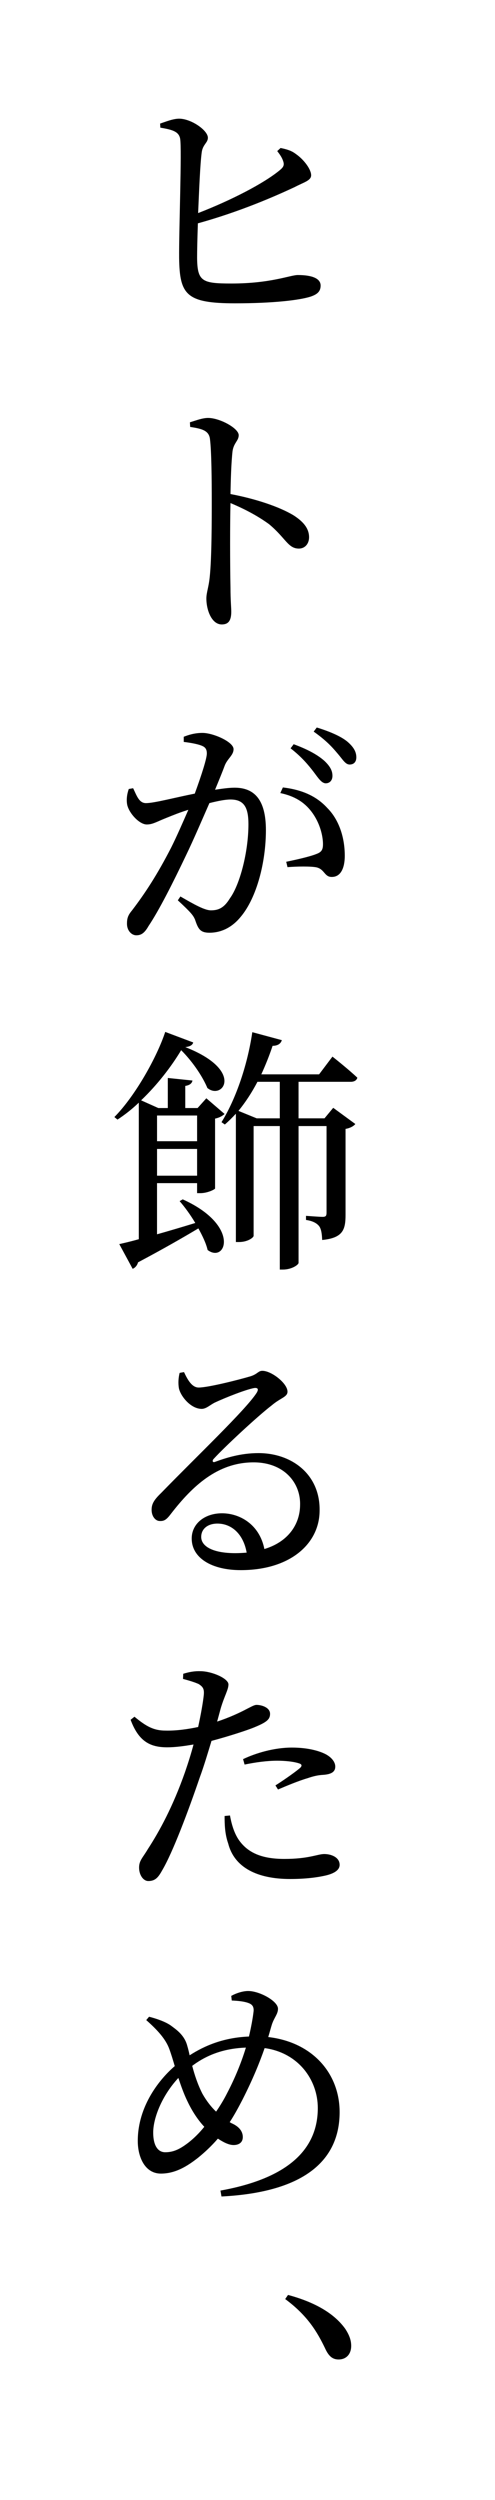
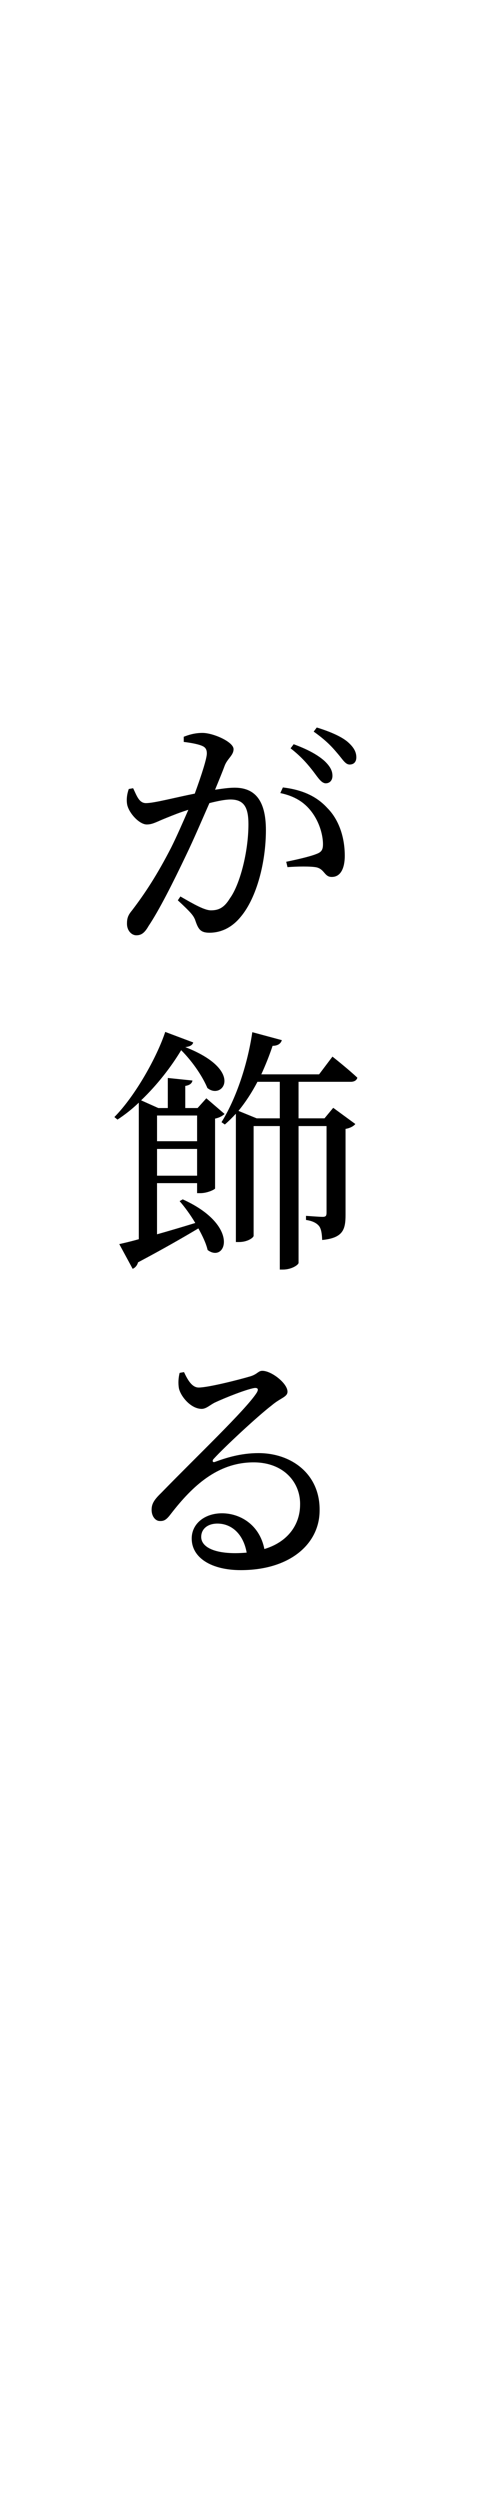
<svg xmlns="http://www.w3.org/2000/svg" version="1.1" id="レイヤー_1" x="0px" y="0px" viewBox="0 0 38.556 194.465" style="enable-background:new 0 0 38.556 194.465;" xml:space="preserve">
-   <path d="M21.854,11.511c0.48,0.101,0.84,0.2,1.18,0.46c0.641,0.44,1.201,1.201,1.201,1.66c0,0.42-0.56,0.541-1.28,0.92  c-1.541,0.721-4.281,1.921-7.542,2.821c-0.04,1.16-0.061,2.141-0.061,2.681c0.021,1.84,0.38,2,2.681,2  c3.061,0,4.581-0.66,5.161-0.66c1.101,0,1.78,0.26,1.78,0.82c0,0.5-0.32,0.7-0.78,0.86c-0.88,0.28-2.941,0.521-5.881,0.521  c-3.801,0-4.321-0.66-4.361-3.521c-0.02-2.12,0.22-8.481,0.08-9.281c-0.1-0.541-0.56-0.701-1.541-0.86l-0.02-0.32  c0.479-0.16,1.06-0.399,1.54-0.38c0.94,0.04,2.181,0.92,2.181,1.48c0,0.4-0.4,0.52-0.48,1.141c-0.12,0.879-0.2,2.859-0.28,4.721  c2.581-1,5.102-2.301,6.342-3.321c0.32-0.26,0.4-0.42,0.26-0.78c-0.1-0.279-0.3-0.539-0.44-0.72L21.854,11.511z" />
-   <path d="M14.792,32.849c0.52-0.159,0.98-0.34,1.42-0.34c0.9,0,2.381,0.8,2.381,1.341c0,0.439-0.38,0.58-0.48,1.24  c-0.1,0.879-0.14,2.199-0.16,3.34c1.921,0.36,3.801,0.98,4.921,1.66c0.68,0.44,1.2,0.961,1.2,1.701c0,0.46-0.28,0.88-0.8,0.88  c-0.84,0-1.02-0.82-2.32-1.9c-0.8-0.58-1.761-1.12-3.001-1.64c-0.04,1.58-0.04,4.6,0,6.601c0,0.94,0.061,1.54,0.061,1.841  c0,0.699-0.22,1-0.74,1c-0.78,0-1.2-1.101-1.2-2.021c0-0.46,0.18-0.86,0.26-1.661c0.16-1.479,0.16-4.52,0.16-5.92  c0-1.621-0.02-3.881-0.14-4.822c-0.08-0.64-0.58-0.799-1.541-0.939L14.792,32.849z" />
  <path d="M14.312,57.309c0.36-0.141,0.84-0.3,1.46-0.3c0.84,0,2.42,0.7,2.42,1.261c0,0.479-0.46,0.72-0.68,1.26  c-0.16,0.439-0.44,1.12-0.761,1.9c0.521-0.08,1.081-0.16,1.521-0.16c1.5,0,2.44,0.881,2.44,3.301c0,2.461-0.7,5.241-1.96,6.741  c-0.601,0.74-1.421,1.24-2.44,1.24c-0.721,0-0.881-0.3-1.121-1.021c-0.14-0.32-0.28-0.52-1.34-1.5l0.2-0.3  c1.04,0.601,1.88,1.08,2.38,1.08c0.62,0,1.041-0.22,1.48-0.94c0.761-1.04,1.44-3.58,1.44-5.761c0-1.3-0.34-1.921-1.4-1.921  c-0.42,0-1,0.12-1.64,0.28c-0.581,1.32-1.221,2.821-1.821,4.062c-1.02,2.14-2.1,4.28-2.92,5.5c-0.32,0.561-0.58,0.721-0.96,0.721  c-0.34,0-0.72-0.34-0.72-0.9c0-0.42,0.08-0.66,0.38-1.02c1.041-1.361,1.98-2.801,3.061-4.901c0.44-0.88,0.9-1.94,1.34-2.94  c-0.66,0.199-1.24,0.439-1.641,0.6c-0.82,0.32-1.12,0.541-1.6,0.541c-0.56,0-1.36-0.841-1.52-1.521  c-0.08-0.399-0.021-0.84,0.12-1.24l0.34-0.06c0.28,0.58,0.46,1.16,1,1.16c0.64,0,2.28-0.44,3.801-0.74  c0.54-1.479,0.94-2.74,0.94-3.12c0-0.24-0.061-0.44-0.3-0.561c-0.3-0.16-0.98-0.279-1.5-0.34V57.309z M22.034,61.25  c1.5,0.18,2.621,0.68,3.461,1.6c0.86,0.86,1.36,2.201,1.36,3.721c0,0.92-0.3,1.641-1,1.641c-0.58,0.02-0.561-0.58-1.181-0.74  c-0.42-0.1-1.601-0.08-2.28-0.02l-0.1-0.42c0.78-0.16,1.84-0.4,2.34-0.601c0.44-0.16,0.54-0.36,0.521-0.88  c-0.021-0.521-0.2-1.42-0.78-2.261c-0.54-0.78-1.301-1.341-2.541-1.601L22.034,61.25z M22.874,57.889  c1.041,0.381,1.84,0.801,2.401,1.301c0.439,0.42,0.62,0.76,0.62,1.16c0,0.359-0.221,0.58-0.521,0.58c-0.32,0-0.58-0.4-0.94-0.881  c-0.4-0.52-0.92-1.16-1.8-1.84L22.874,57.889z M24.674,56.588c1.04,0.32,1.86,0.681,2.36,1.081c0.521,0.44,0.721,0.819,0.721,1.24  c0,0.36-0.2,0.56-0.521,0.56c-0.34,0-0.54-0.4-0.96-0.88c-0.42-0.5-0.88-1-1.841-1.681L24.674,56.588z" />
  <path d="M14.232,93.291c4.521,2.041,3.361,5.001,1.94,3.941c-0.12-0.521-0.4-1.101-0.72-1.682c-1.141,0.681-2.701,1.581-4.701,2.641  c-0.06,0.24-0.24,0.441-0.42,0.501l-1.041-1.921c0.36-0.08,0.88-0.199,1.521-0.38V85.769c-0.52,0.5-1.081,0.939-1.661,1.32  l-0.24-0.2c1.64-1.66,3.321-4.681,3.96-6.622l2.181,0.82c-0.06,0.201-0.24,0.32-0.62,0.361c4.661,1.82,2.9,4.16,1.721,3.18  c-0.32-0.779-1.061-1.96-2.041-2.94c-0.74,1.24-1.84,2.681-3.12,3.901l1.34,0.6h0.74v-2.34l1.921,0.199  c-0.04,0.2-0.181,0.36-0.561,0.42v1.721h0.96l0.681-0.76l1.42,1.22c-0.14,0.14-0.42,0.3-0.74,0.36v5.441  c-0.04,0.08-0.6,0.359-1.14,0.359h-0.261v-0.779h-3.12v3.98c0.92-0.26,1.94-0.561,2.98-0.881c-0.38-0.64-0.82-1.24-1.22-1.699  L14.232,93.291z M12.232,86.769v2h3.12v-2H12.232z M15.352,91.451V89.37h-3.12v2.081H15.352z M23.254,84.148v2.842h2.021l0.68-0.82  l1.721,1.26c-0.12,0.16-0.4,0.32-0.761,0.381v6.681c0,1.16-0.2,1.8-1.82,1.96c-0.02-0.439-0.06-0.84-0.24-1.08  c-0.18-0.22-0.48-0.4-1.02-0.479v-0.32c0,0,1.02,0.08,1.3,0.08c0.26,0,0.3-0.101,0.3-0.341V87.59h-2.18v10.643  c0,0.14-0.521,0.52-1.221,0.52h-0.24V87.59h-2.04v8.542c0,0.12-0.44,0.479-1.141,0.479h-0.24v-9.982  c-0.28,0.301-0.56,0.581-0.86,0.841l-0.26-0.181c1.06-1.699,2-4.301,2.4-7.001l2.3,0.62c-0.08,0.26-0.3,0.44-0.72,0.44  c-0.26,0.78-0.561,1.521-0.88,2.22h4.501l1.041-1.38c0,0,1.22,0.96,1.94,1.641c-0.061,0.22-0.261,0.319-0.521,0.319H23.254z   M21.793,84.148h-1.74c-0.44,0.841-0.94,1.602-1.48,2.262l1.421,0.58h1.8V84.148z" />
  <path d="M14.333,106.728c0.28,0.601,0.62,1.201,1.14,1.201c0.74,0,3.121-0.601,4.061-0.881c0.541-0.18,0.581-0.42,0.9-0.42  c0.72,0,1.96,0.98,1.96,1.621c0,0.42-0.54,0.479-1.221,1.06c-1.1,0.841-3.681,3.241-4.521,4.161c-0.16,0.16-0.08,0.32,0.1,0.24  c0.82-0.301,1.98-0.681,3.381-0.681c2.601,0,4.821,1.661,4.761,4.501c-0.02,2.541-2.281,4.602-6.141,4.602  c-2.261,0-3.821-0.94-3.821-2.461c0-1.141,1-1.961,2.36-1.961c1.381,0,2.921,0.861,3.301,2.781c1.86-0.561,2.761-1.92,2.781-3.4  c0.06-1.74-1.24-3.342-3.621-3.342c-2.801,0-4.761,1.841-6.421,3.981c-0.36,0.479-0.541,0.601-0.9,0.58c-0.32,0-0.66-0.38-0.62-0.96  c0.02-0.42,0.24-0.74,0.76-1.24c2.741-2.82,6.521-6.402,7.401-7.742c0.22-0.34,0.08-0.439-0.18-0.4  c-0.66,0.121-2.221,0.74-3.041,1.121c-0.38,0.18-0.68,0.5-1.04,0.5c-0.86,0-1.66-1-1.78-1.621c-0.06-0.379-0.04-0.779,0.06-1.18  L14.333,106.728z M19.213,120.771c-0.26-1.46-1.181-2.26-2.28-2.26c-0.74,0-1.261,0.4-1.261,1.04c0,0.72,0.88,1.261,2.661,1.261  C18.633,120.812,18.933,120.792,19.213,120.771z" />
-   <path d="M16.913,133.913c0.96-0.319,1.74-0.681,2.341-1c0.32-0.16,0.56-0.3,0.72-0.3c0.4,0,1.061,0.199,1.061,0.699  c0,0.441-0.28,0.66-1.26,1.061c-0.48,0.2-1.94,0.681-3.301,1.041c-0.28,0.92-0.58,1.939-0.92,2.86  c-0.86,2.521-2.101,5.841-2.94,7.241c-0.3,0.54-0.54,0.801-1.061,0.801c-0.399,0-0.72-0.48-0.72-1.041c0-0.56,0.28-0.76,0.68-1.439  c0.9-1.381,1.961-3.321,2.901-6.002c0.22-0.641,0.46-1.381,0.66-2.141c-0.68,0.12-1.42,0.221-2.041,0.221  c-1.3,0-2.22-0.42-2.86-2.141l0.3-0.24c0.92,0.76,1.5,1.08,2.421,1.08c0.88,0.02,1.78-0.119,2.54-0.279  c0.221-1.021,0.38-1.921,0.44-2.501c0.04-0.46-0.06-0.62-0.4-0.841c-0.36-0.16-0.78-0.279-1.22-0.399l0.02-0.4  c0.46-0.14,0.88-0.22,1.381-0.2c0.88,0.02,2.12,0.561,2.14,1.021c0,0.42-0.3,0.86-0.6,1.86L16.913,133.913z M17.913,141.215  c0.101,0.561,0.28,1.28,0.66,1.86c0.74,1.101,1.921,1.521,3.581,1.521c1.9,0,2.581-0.381,3.101-0.381c0.561,0,1.2,0.261,1.2,0.841  c0,0.44-0.5,0.7-1.14,0.841c-0.62,0.139-1.52,0.26-2.72,0.26c-2.541,0-4.341-0.881-4.821-2.761c-0.26-0.74-0.28-1.48-0.28-2.141  L17.913,141.215z M18.933,136.834c0.96-0.46,2.4-0.9,3.801-0.9c1.3,0,2.181,0.28,2.641,0.52c0.48,0.261,0.74,0.621,0.74,0.961  c0,0.439-0.36,0.6-0.94,0.641c-0.36,0.02-0.7,0.08-1.22,0.26c-0.681,0.199-1.601,0.58-2.301,0.88l-0.2-0.319  c0.64-0.4,1.721-1.161,1.96-1.4c0.12-0.141,0.08-0.24-0.08-0.301c-0.46-0.16-1.161-0.22-1.741-0.22c-0.78,0-1.68,0.12-2.541,0.3  L18.933,136.834z" />
-   <path d="M18.013,155.25c0.4-0.221,0.9-0.381,1.32-0.381c0.88,0,2.32,0.781,2.32,1.381c0,0.42-0.3,0.68-0.48,1.24  c-0.1,0.32-0.18,0.641-0.28,0.96c3.46,0.4,5.561,2.841,5.561,5.841c0,3.301-2.141,6.202-9.202,6.562l-0.08-0.461  c6.021-1.08,7.582-3.78,7.582-6.421c0-2.2-1.521-4.301-4.141-4.661c-0.4,1.141-0.9,2.381-1.721,4.001c-0.34,0.66-0.66,1.24-1,1.761  l0.14,0.08c0.46,0.199,0.88,0.539,0.88,1.08c0,0.4-0.28,0.619-0.72,0.619c-0.4,0-0.86-0.26-1.22-0.5  c-0.52,0.601-1.04,1.08-1.56,1.501c-0.8,0.62-1.721,1.22-2.881,1.22c-1.24,0-1.8-1.279-1.8-2.54c0-2.78,1.78-4.882,2.88-5.821  c-0.14-0.48-0.28-0.94-0.42-1.32c-0.28-0.78-0.92-1.48-1.8-2.26l0.22-0.261c0.62,0.16,1.24,0.38,1.66,0.66  c0.46,0.34,1.101,0.761,1.32,1.62c0.06,0.2,0.12,0.44,0.18,0.721c1.181-0.761,2.661-1.381,4.621-1.461  c0.18-0.779,0.3-1.439,0.36-1.96c0.04-0.44-0.18-0.581-0.5-0.681c-0.34-0.1-0.74-0.14-1.2-0.16L18.013,155.25z M15.913,165.432  c-0.58-0.619-1.021-1.359-1.34-2.04c-0.26-0.54-0.48-1.16-0.68-1.761c-1.3,1.4-1.96,3.141-1.96,4.241c0,1.08,0.4,1.54,0.94,1.54  c0.7,0,1.221-0.3,1.841-0.779C15.092,166.332,15.512,165.932,15.913,165.432z M19.153,159.27c-1.521,0.06-2.901,0.46-4.181,1.421  c0.18,0.699,0.44,1.48,0.8,2.18c0.32,0.561,0.68,1.021,1.06,1.381c0.32-0.461,0.62-0.961,0.86-1.44  C18.313,161.631,18.813,160.391,19.153,159.27z" />
-   <path d="M22.434,178.51c2.46,0.66,3.761,1.66,4.461,2.641c0.34,0.52,0.46,0.92,0.46,1.32c0,0.66-0.4,1.06-0.98,1.06  c-0.479,0-0.78-0.26-1.06-0.88c-0.6-1.24-1.34-2.521-3.101-3.82L22.434,178.51z" />
</svg>